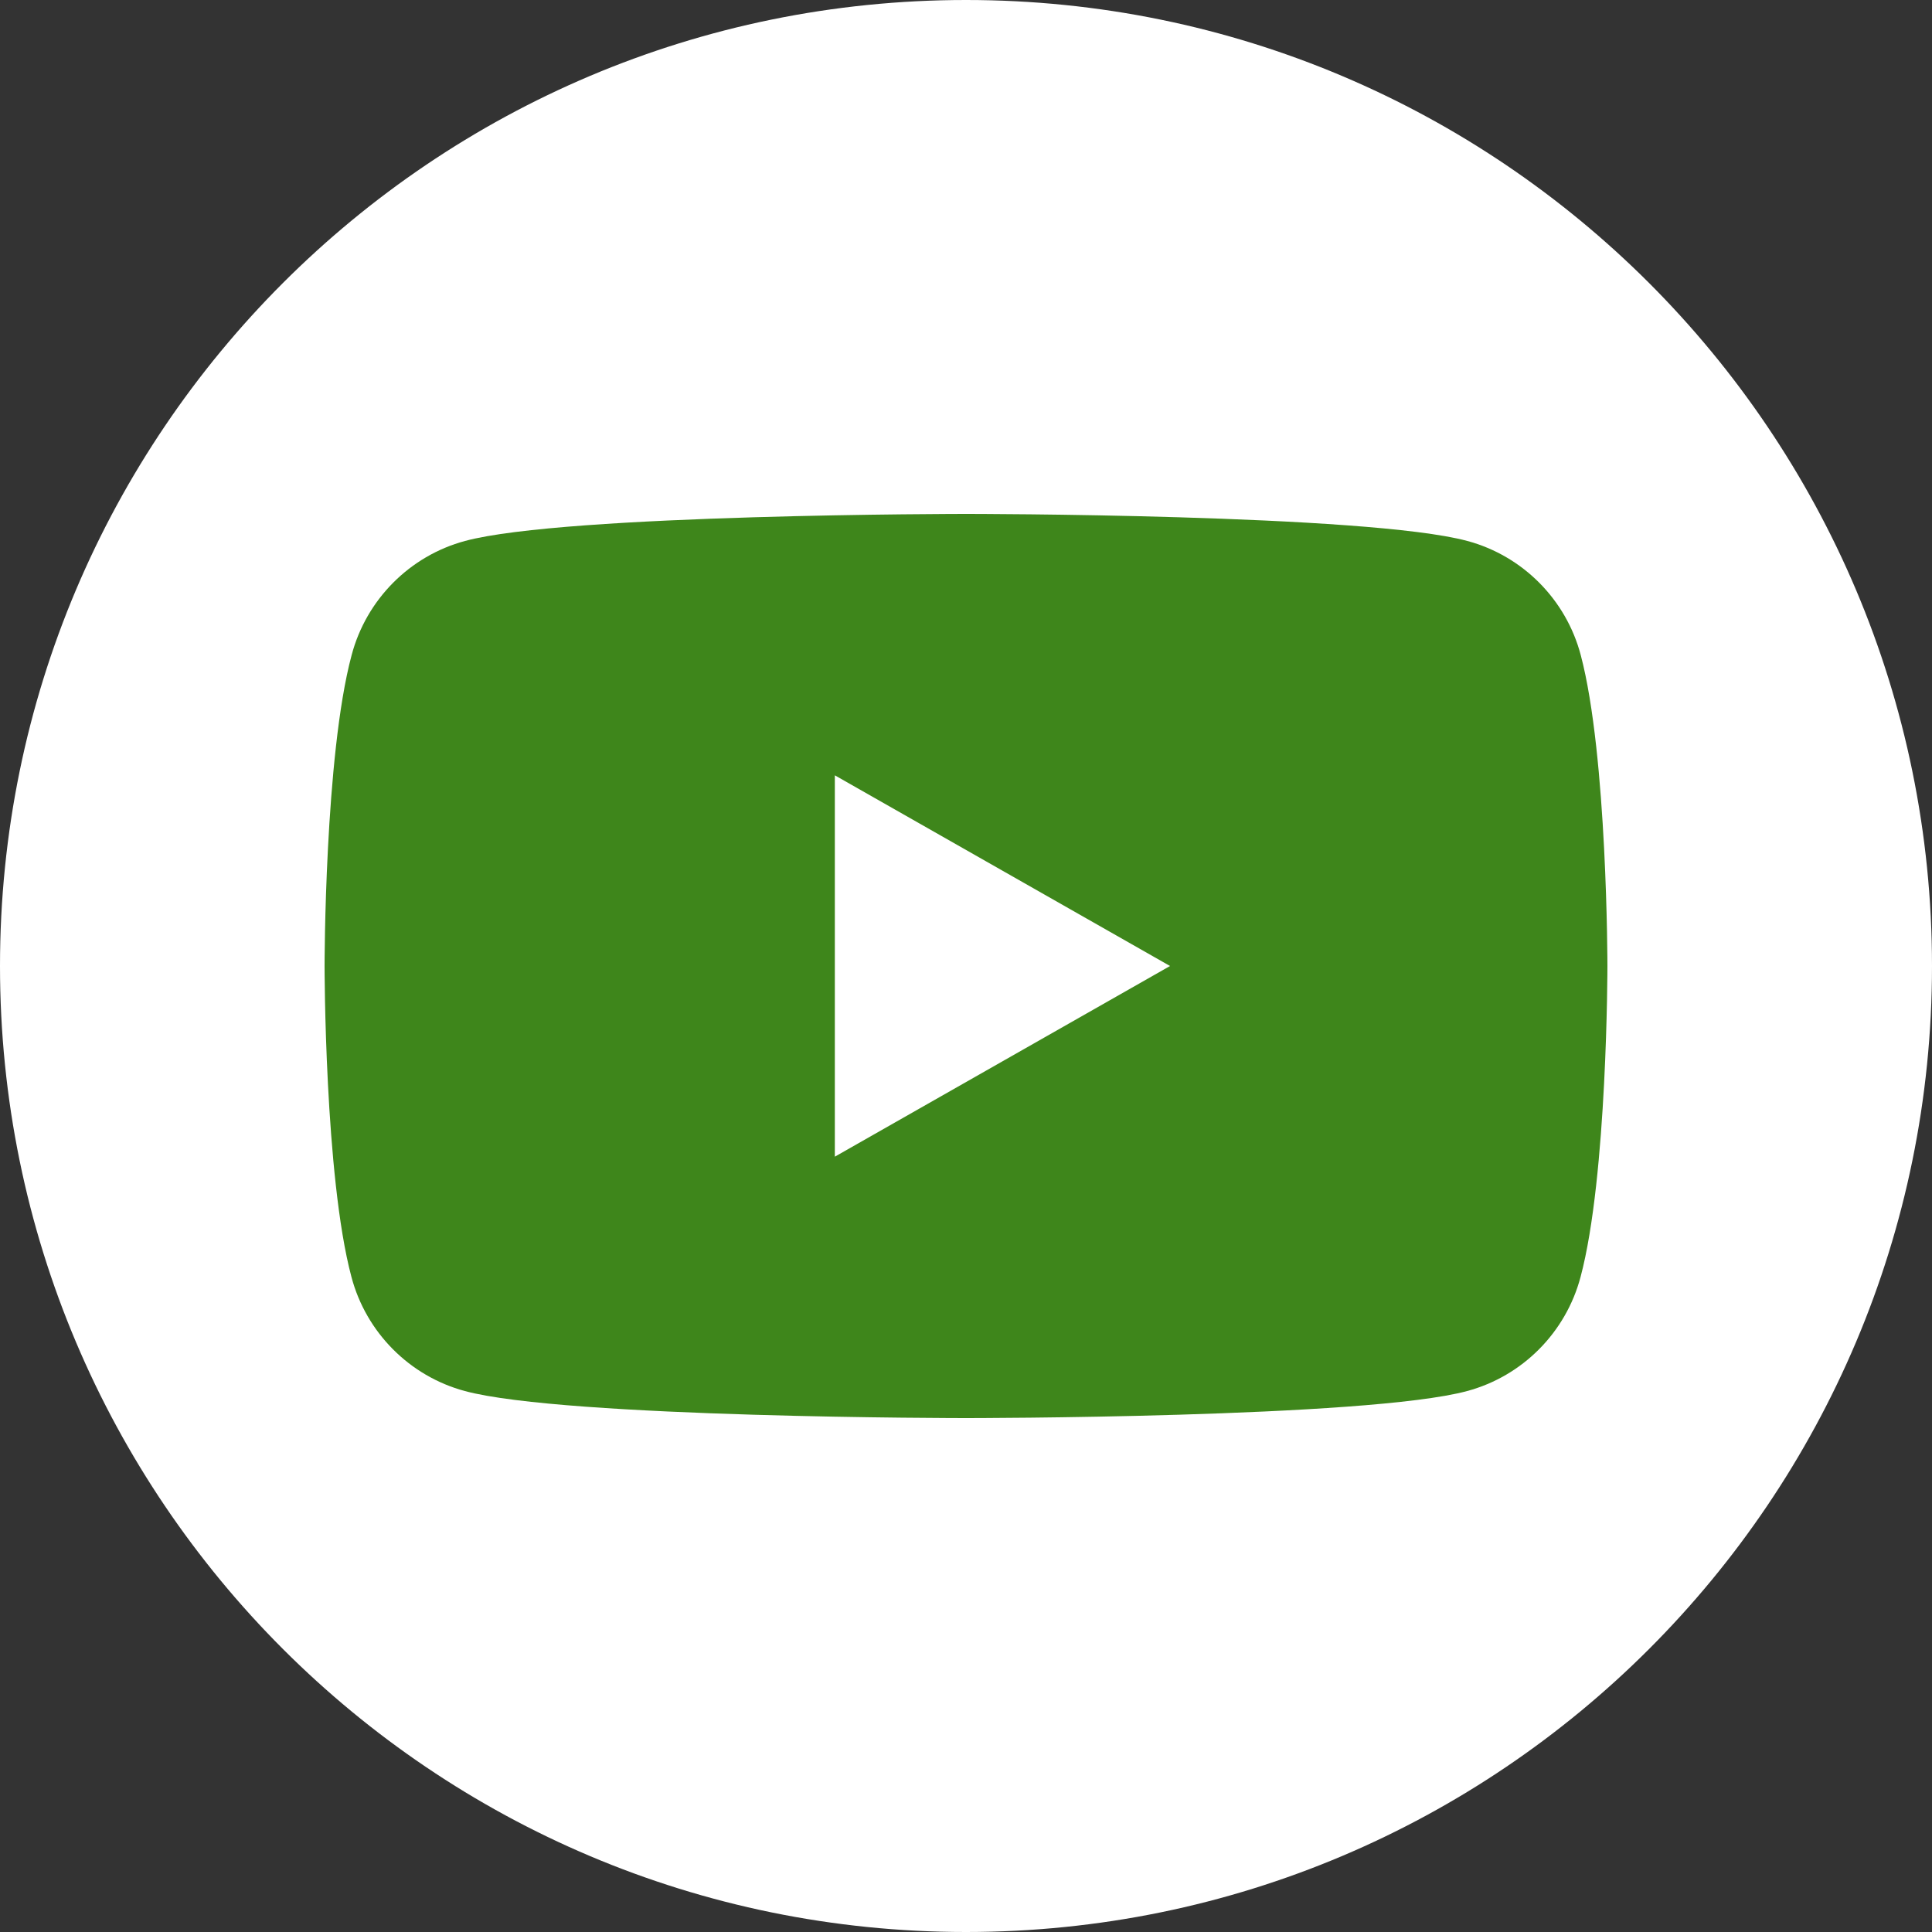
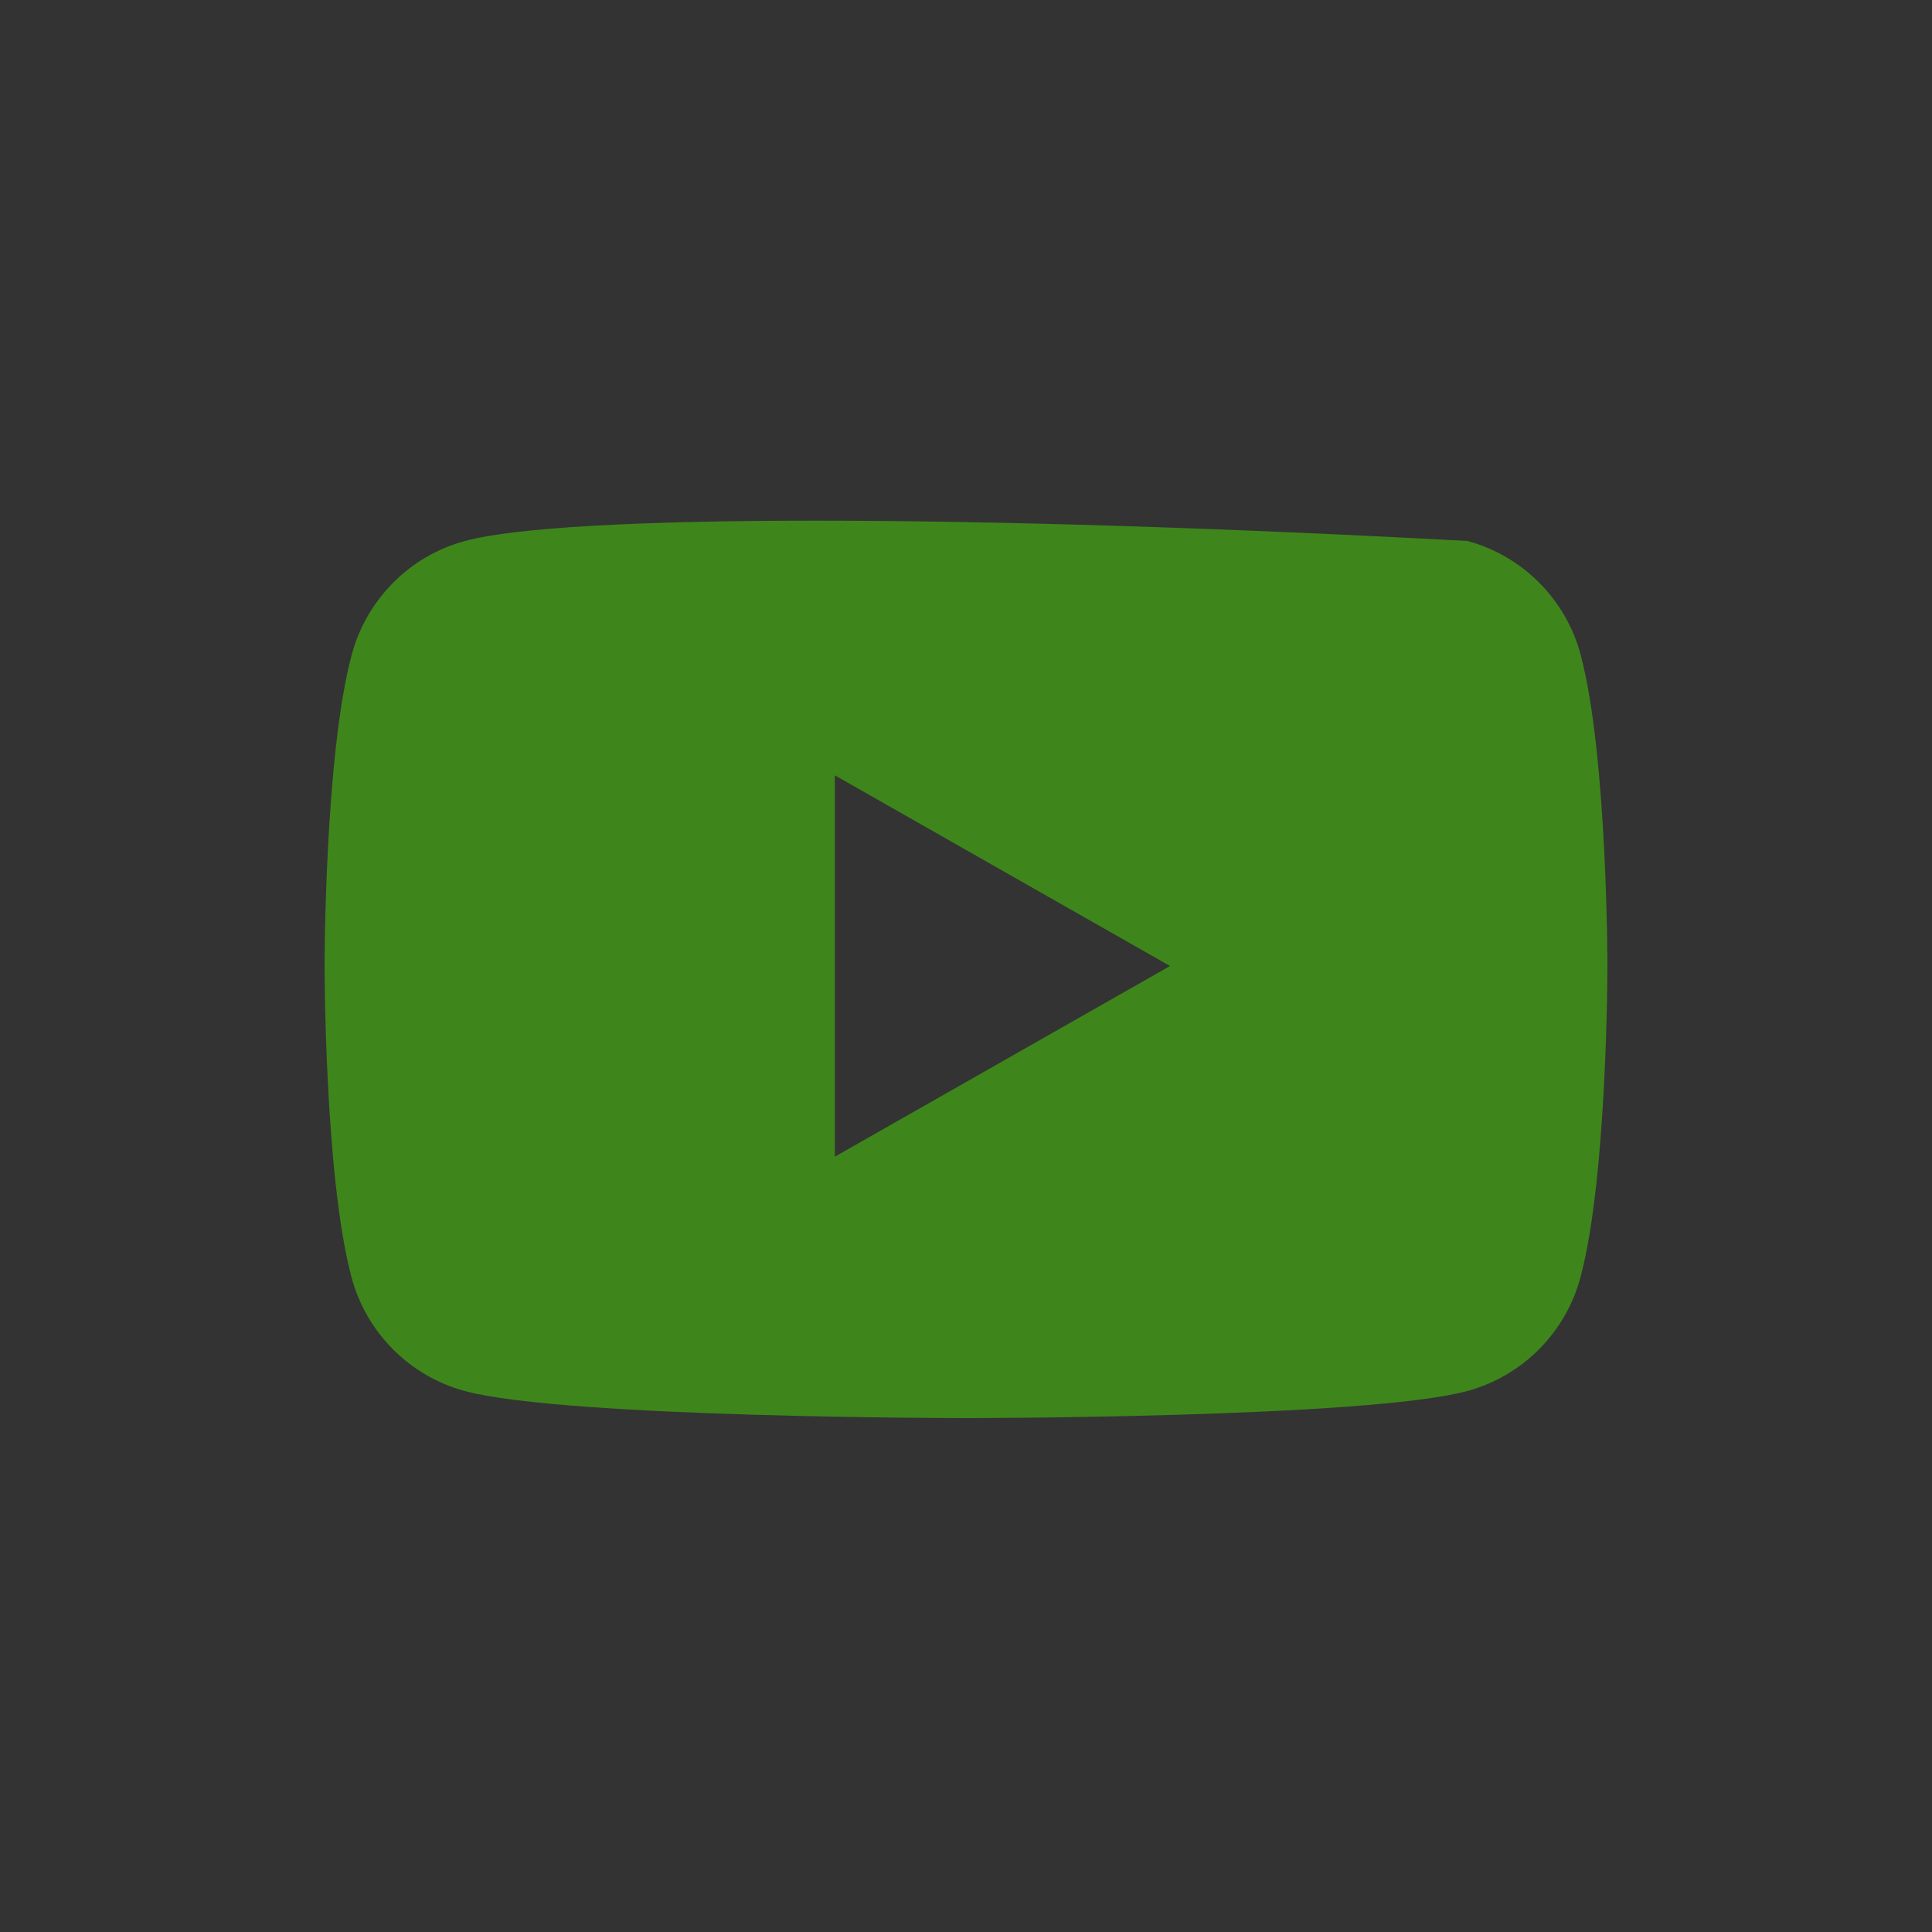
<svg xmlns="http://www.w3.org/2000/svg" width="46" height="46" viewBox="0 0 46 46" fill="none">
  <rect x="0" y="0" width="46" height="46" fill="#333333" stroke="none" />
-   <path d="M23 46C10.299 46 0 35.701 0 23C0 10.299 10.299 0 23 0C35.701 0 46 10.299 46 23C46 35.701 35.701 46 23 46Z" fill="white" />
-   <path d="M37.637 15.598C37.288 14.274 36.253 13.234 34.937 12.88C32.554 12.236 23.005 12.236 23.005 12.236C23.005 12.236 13.45 12.236 11.072 12.88C9.757 13.234 8.722 14.274 8.372 15.598C7.728 17.995 7.728 23 7.728 23C7.728 23 7.728 28.005 8.367 30.401C8.717 31.726 9.752 32.766 11.068 33.12C13.45 33.764 23 33.764 23 33.764C23 33.764 32.554 33.764 34.932 33.12C36.248 32.766 37.283 31.726 37.633 30.401C38.272 28.005 38.272 23 38.272 23C38.272 23 38.272 17.995 37.637 15.598ZM19.877 27.54V18.46L27.858 23L19.877 27.54Z" fill="#3E861B" />
+   <path d="M37.637 15.598C37.288 14.274 36.253 13.234 34.937 12.88C23.005 12.236 13.45 12.236 11.072 12.88C9.757 13.234 8.722 14.274 8.372 15.598C7.728 17.995 7.728 23 7.728 23C7.728 23 7.728 28.005 8.367 30.401C8.717 31.726 9.752 32.766 11.068 33.12C13.45 33.764 23 33.764 23 33.764C23 33.764 32.554 33.764 34.932 33.12C36.248 32.766 37.283 31.726 37.633 30.401C38.272 28.005 38.272 23 38.272 23C38.272 23 38.272 17.995 37.637 15.598ZM19.877 27.54V18.46L27.858 23L19.877 27.54Z" fill="#3E861B" />
</svg>